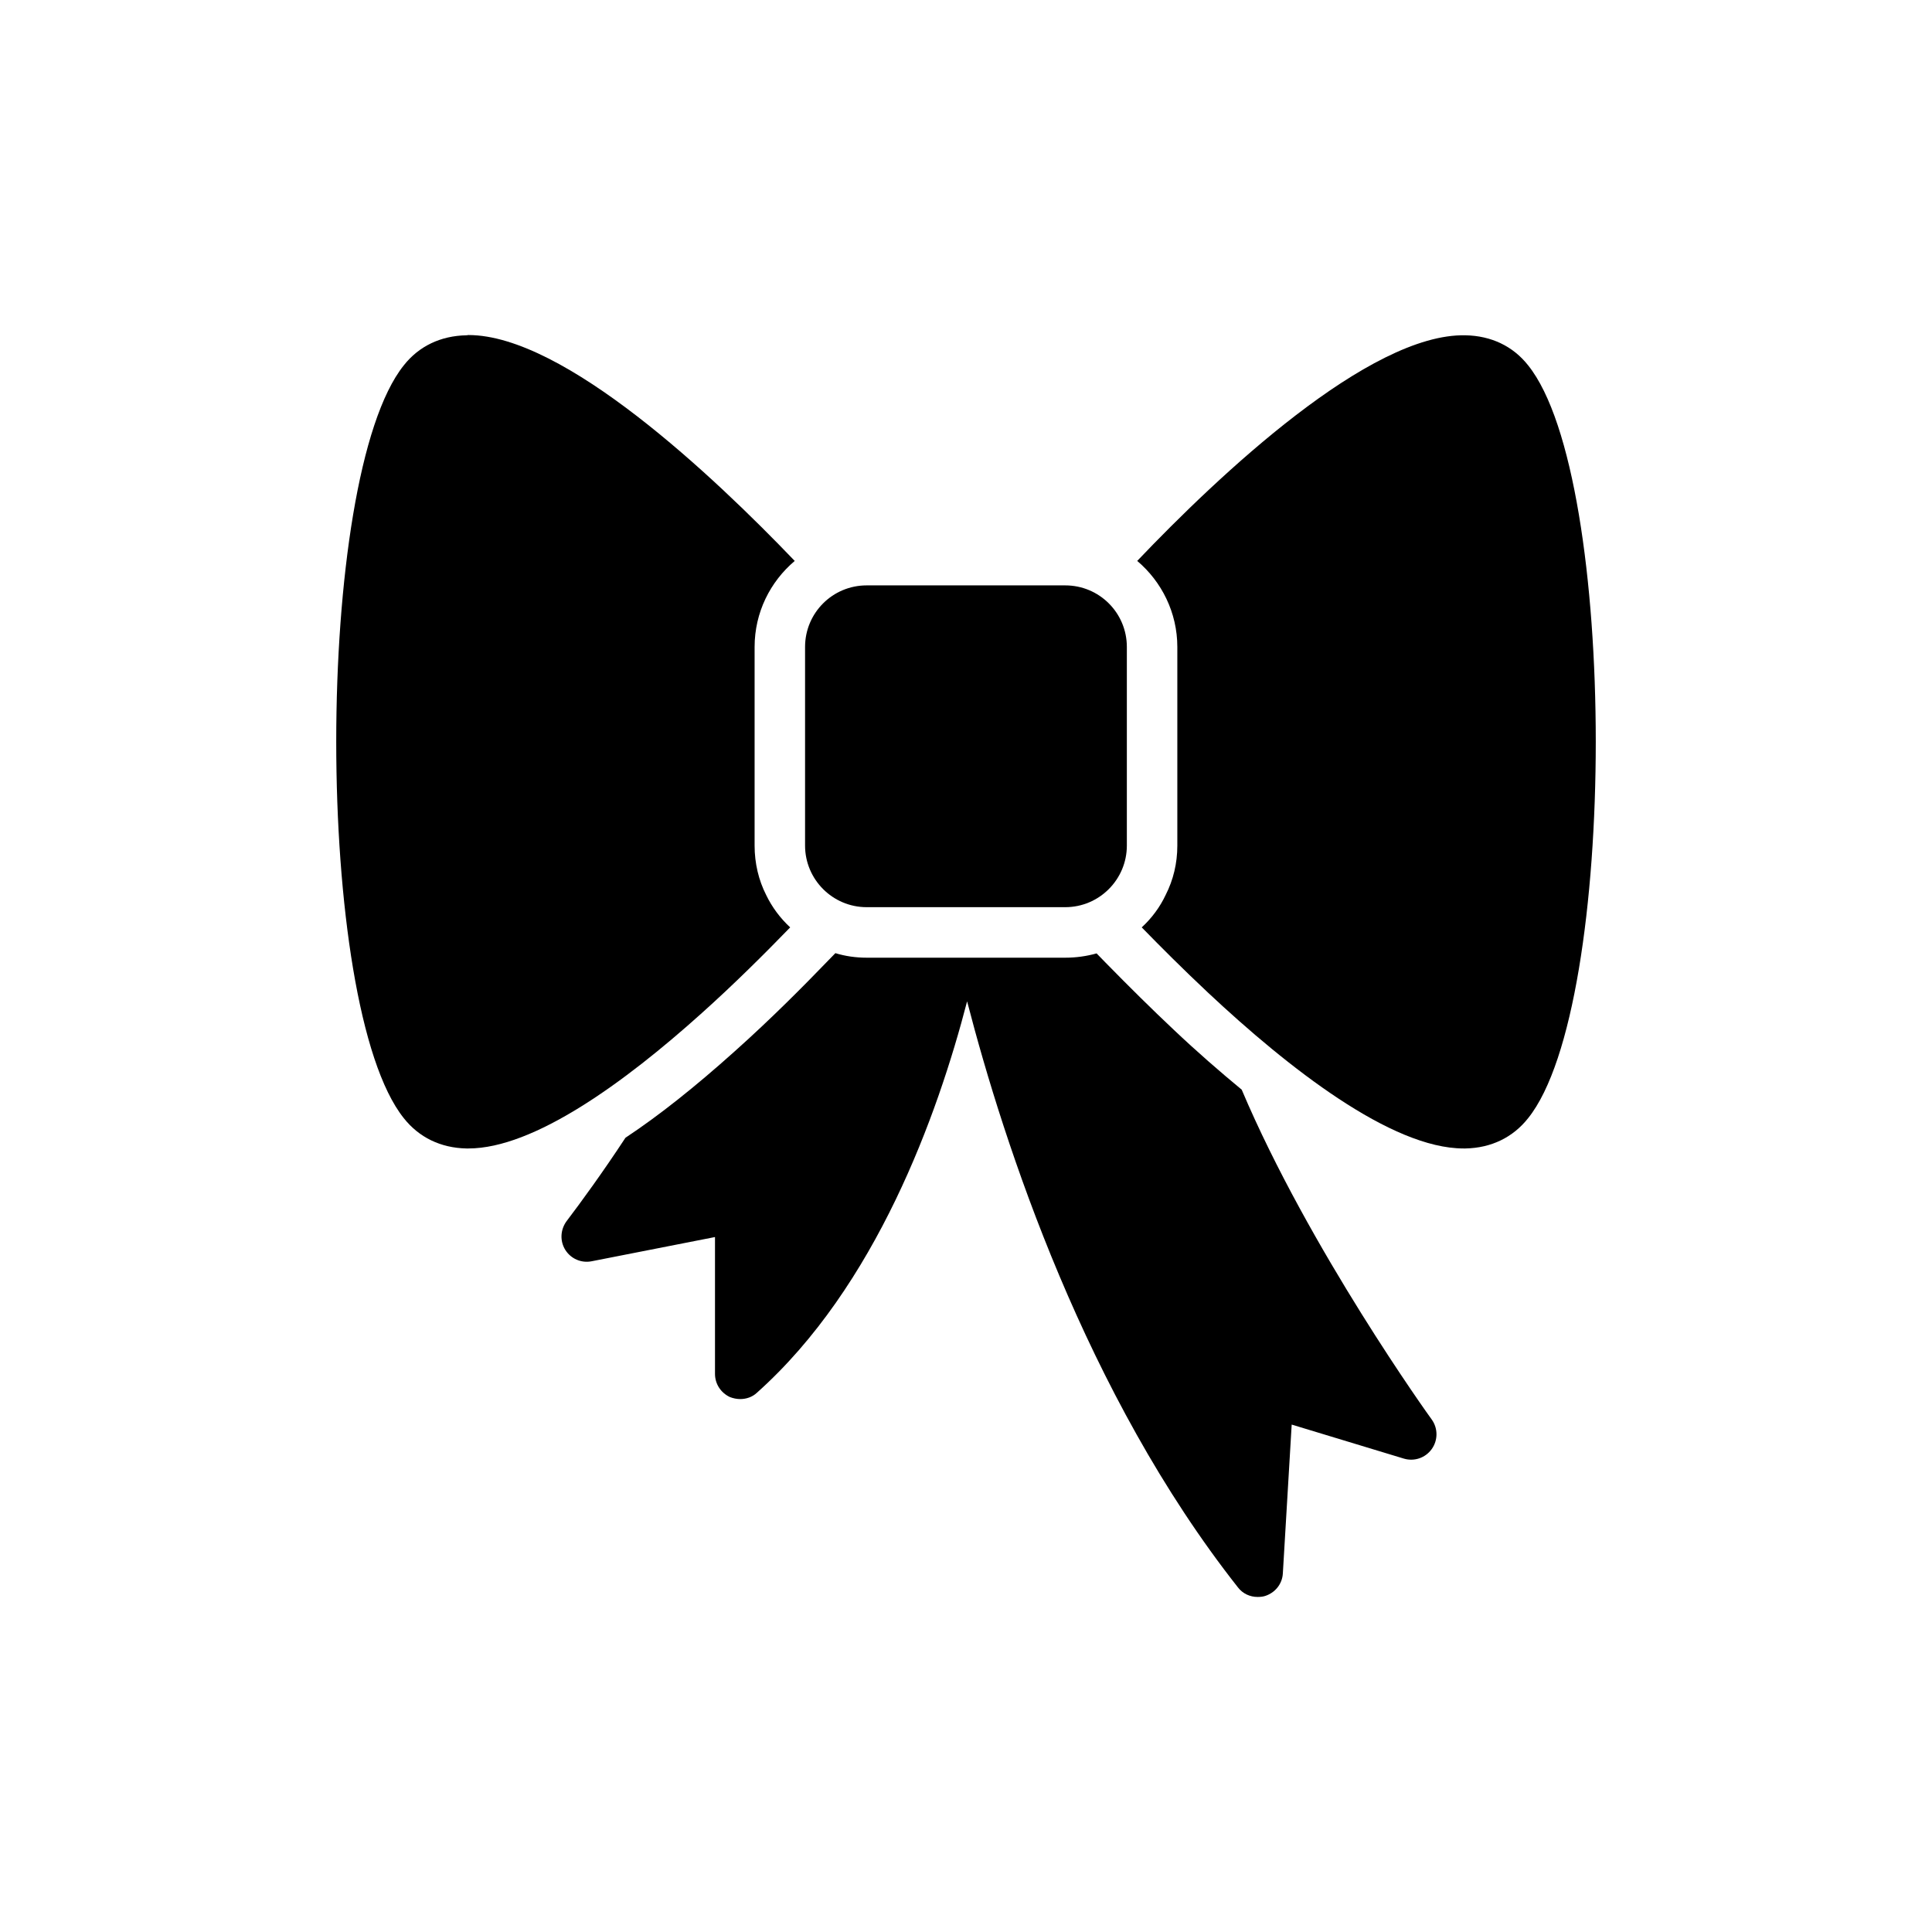
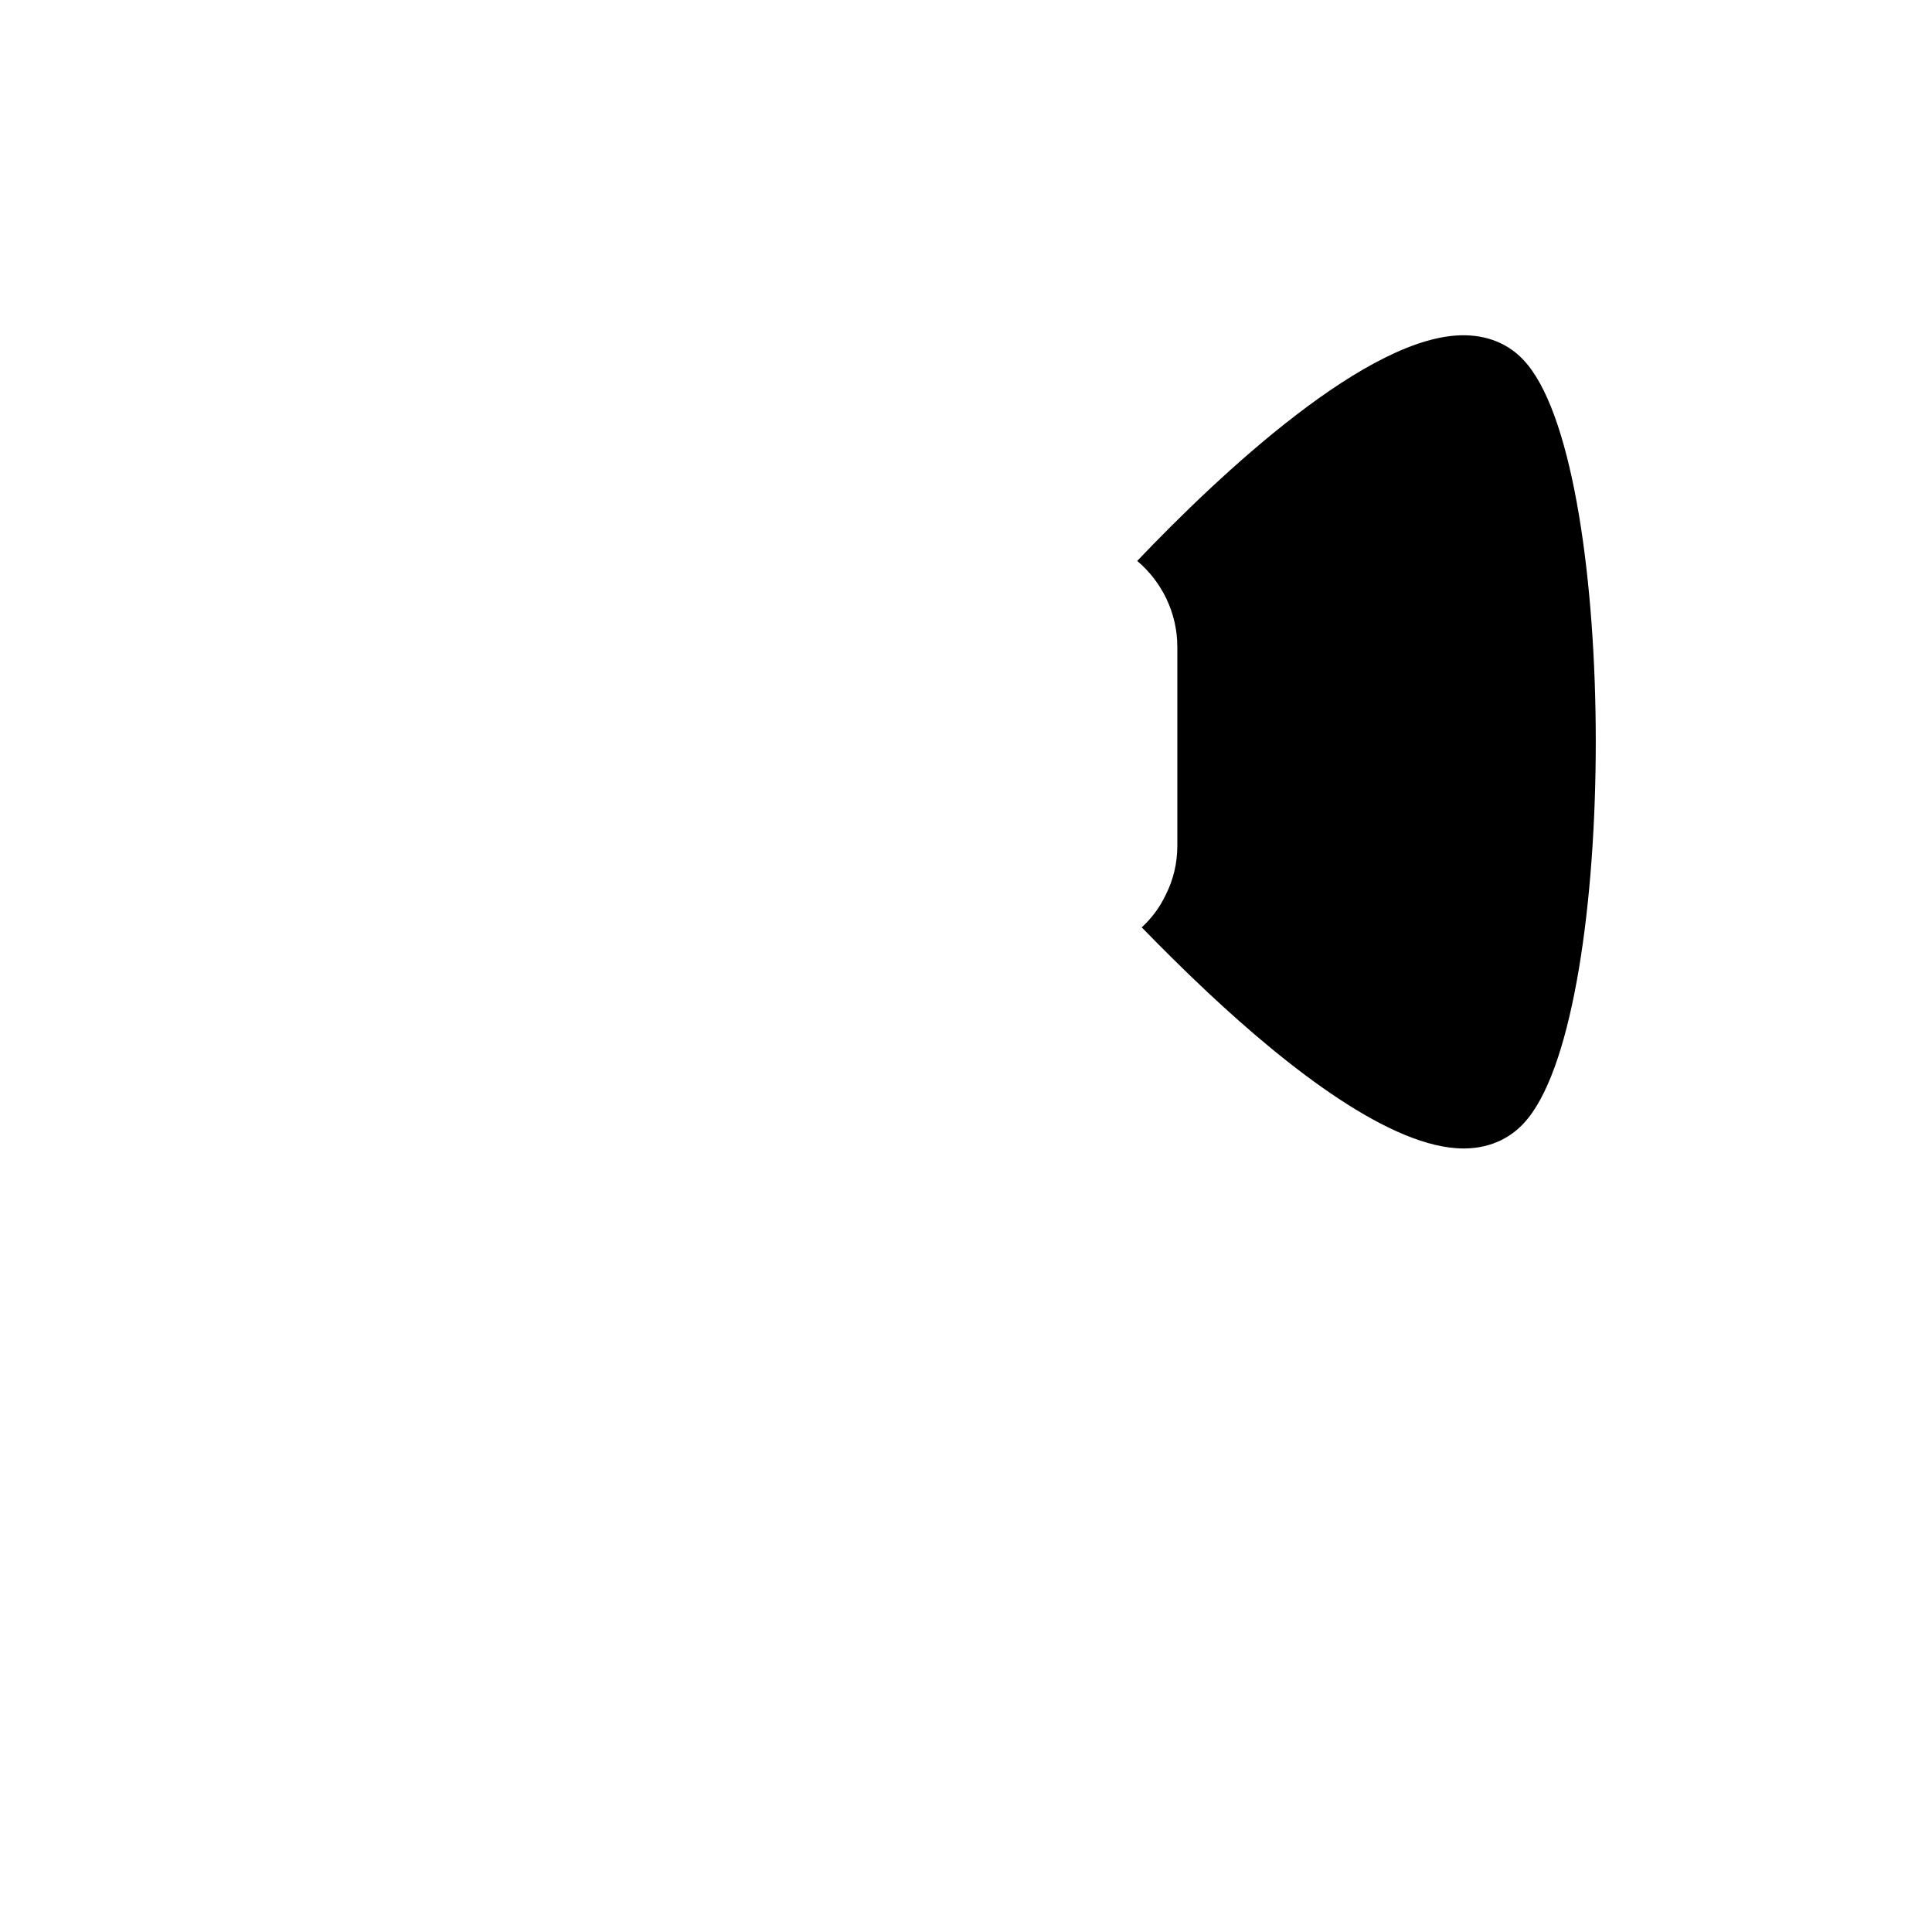
<svg xmlns="http://www.w3.org/2000/svg" fill="#000000" width="800px" height="800px" version="1.1" viewBox="144 144 512 512">
  <g>
-     <path d="m373.67 384.41h52.637c9.027 0 16.32-7.359 16.32-16.32v-52.637c0-9.027-7.289-16.32-16.32-16.32h-52.637c-9.027 0-16.32 7.289-16.32 16.32v52.637c0 8.965 7.293 16.32 16.32 16.32z" />
-     <path d="m354.61 292.65c-21.469-22.406-61.062-59.859-86.477-59.859-0.133 0-0.336 0.066-0.535 0.066-6.82 0.133-12.574 2.875-16.586 7.961-23.875 29.828-23.875 169.68 0 199.51 4.012 5.082 9.766 7.891 16.586 8.027h0.535c17.324 0 41.332-17.457 61.598-35.648 8.895-7.957 17.055-16.117 23.676-22.941-2.609-2.406-4.816-5.352-6.356-8.562-2.008-3.945-3.074-8.426-3.074-13.109v-52.637c0-9.16 4.148-17.32 10.633-22.805z" />
    <path d="m548.97 440.33c11.973-14.914 17.926-57.316 17.926-99.789 0-42.402-5.953-84.809-17.926-99.723-4.012-5.082-9.766-7.824-16.586-7.961-25.48-0.602-65.477 37.188-87.012 59.793 6.488 5.484 10.633 13.711 10.633 22.809v52.637c0 4.684-1.07 9.098-3.078 13.043-1.539 3.277-3.68 6.152-6.352 8.629 5.082 5.215 11.035 11.168 17.523 17.254 21.402 20.062 48.625 41.332 67.75 41.332h0.535c6.824-0.133 12.574-2.941 16.586-8.023z" />
-     <path d="m309.8 445.48s0 0.066-0.066 0.066c-6.019 9.164-11.77 17.055-15.582 22.07-1.672 2.273-1.805 5.285-0.336 7.625 1.473 2.34 4.215 3.547 6.957 3.012l32.707-6.422v36.25c0 2.676 1.539 5.016 3.945 6.152 0.871 0.336 1.805 0.535 2.742 0.535 1.605 0 3.211-0.535 4.414-1.672 31.57-28.156 47.887-73.57 55.711-103.73 9.832 37.988 31.434 104.14 71.766 155.3 1.27 1.672 3.211 2.543 5.219 2.543 0.668 0 1.402-0.066 2.008-0.266 2.676-0.871 4.547-3.211 4.684-6.019l2.34-39.395 29.762 9.027c2.742 0.801 5.684-0.199 7.356-2.543 1.672-2.34 1.672-5.484 0-7.824-0.469-0.602-32.504-45.211-50.363-87.414-5.75-4.75-11.84-10.031-18.125-15.984-5.75-5.418-11.57-11.168-17.926-17.656l-2.406-2.473c-2.609 0.734-5.418 1.137-8.293 1.137h-52.637c-2.875 0-5.684-0.402-8.293-1.203l-2.41 2.473c-5.684 5.887-14.379 14.715-24.344 23.609-10.371 9.297-19.934 16.922-28.828 22.805z" />
  </g>
</svg>